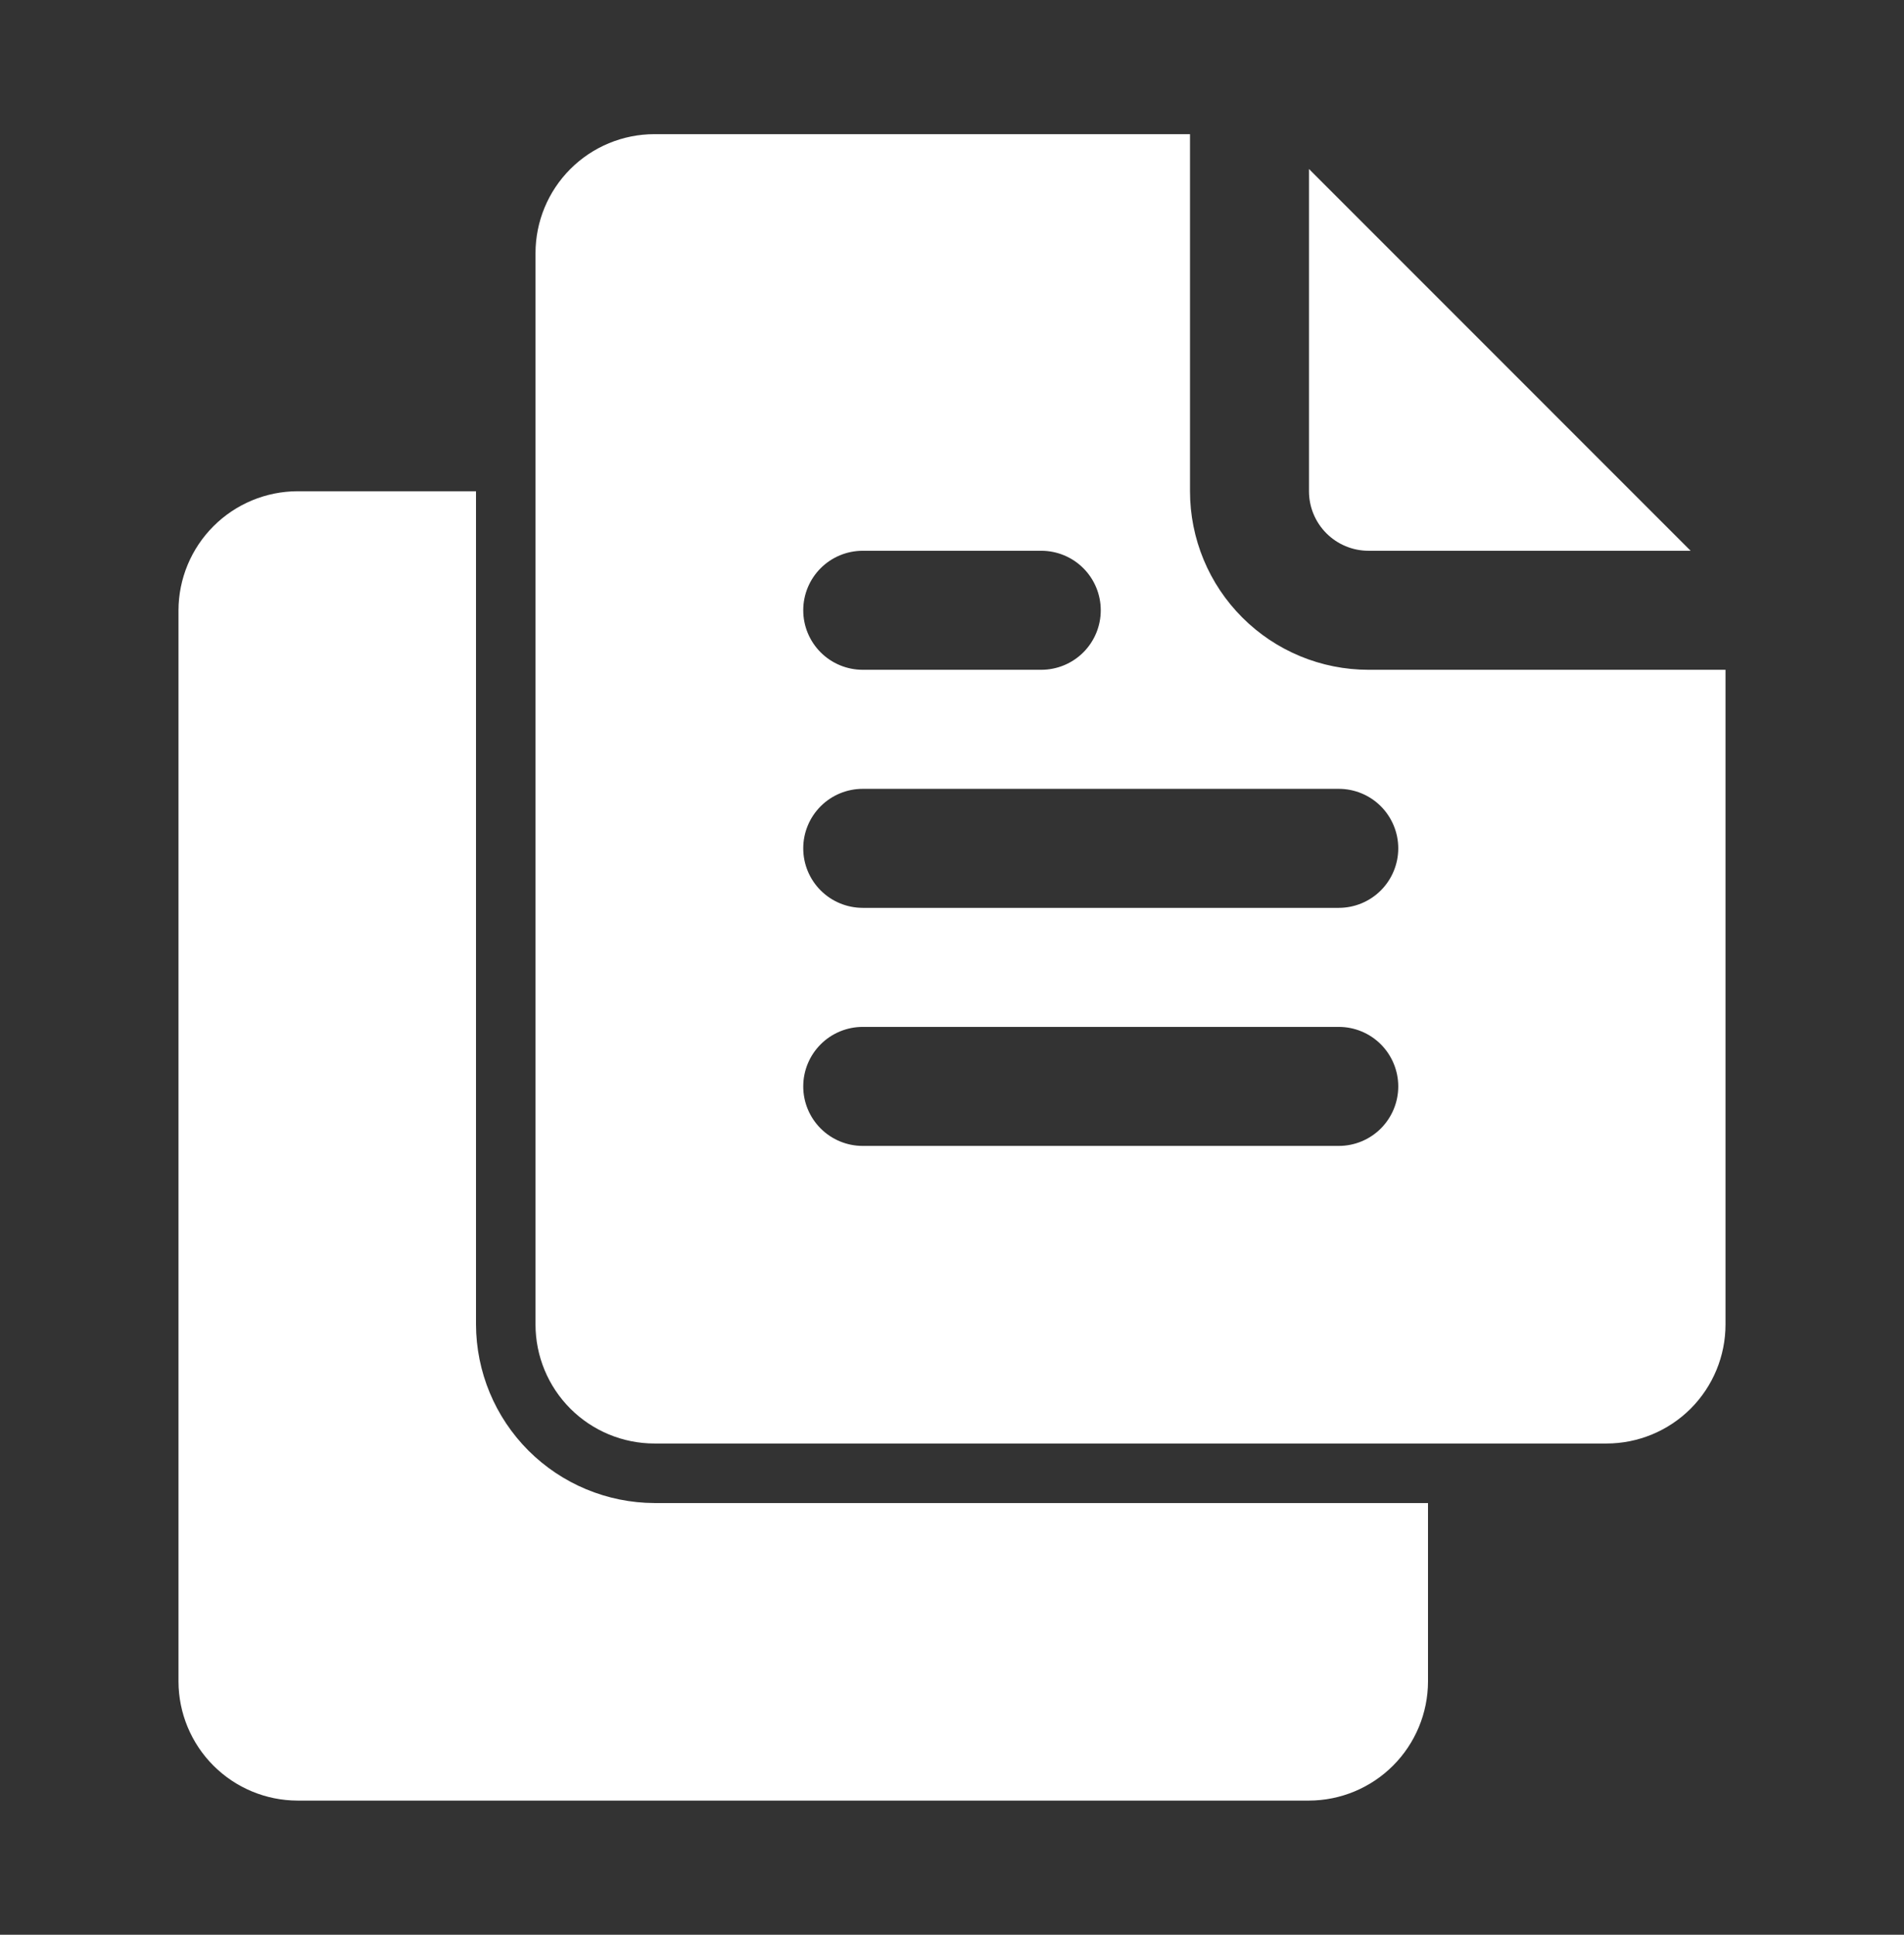
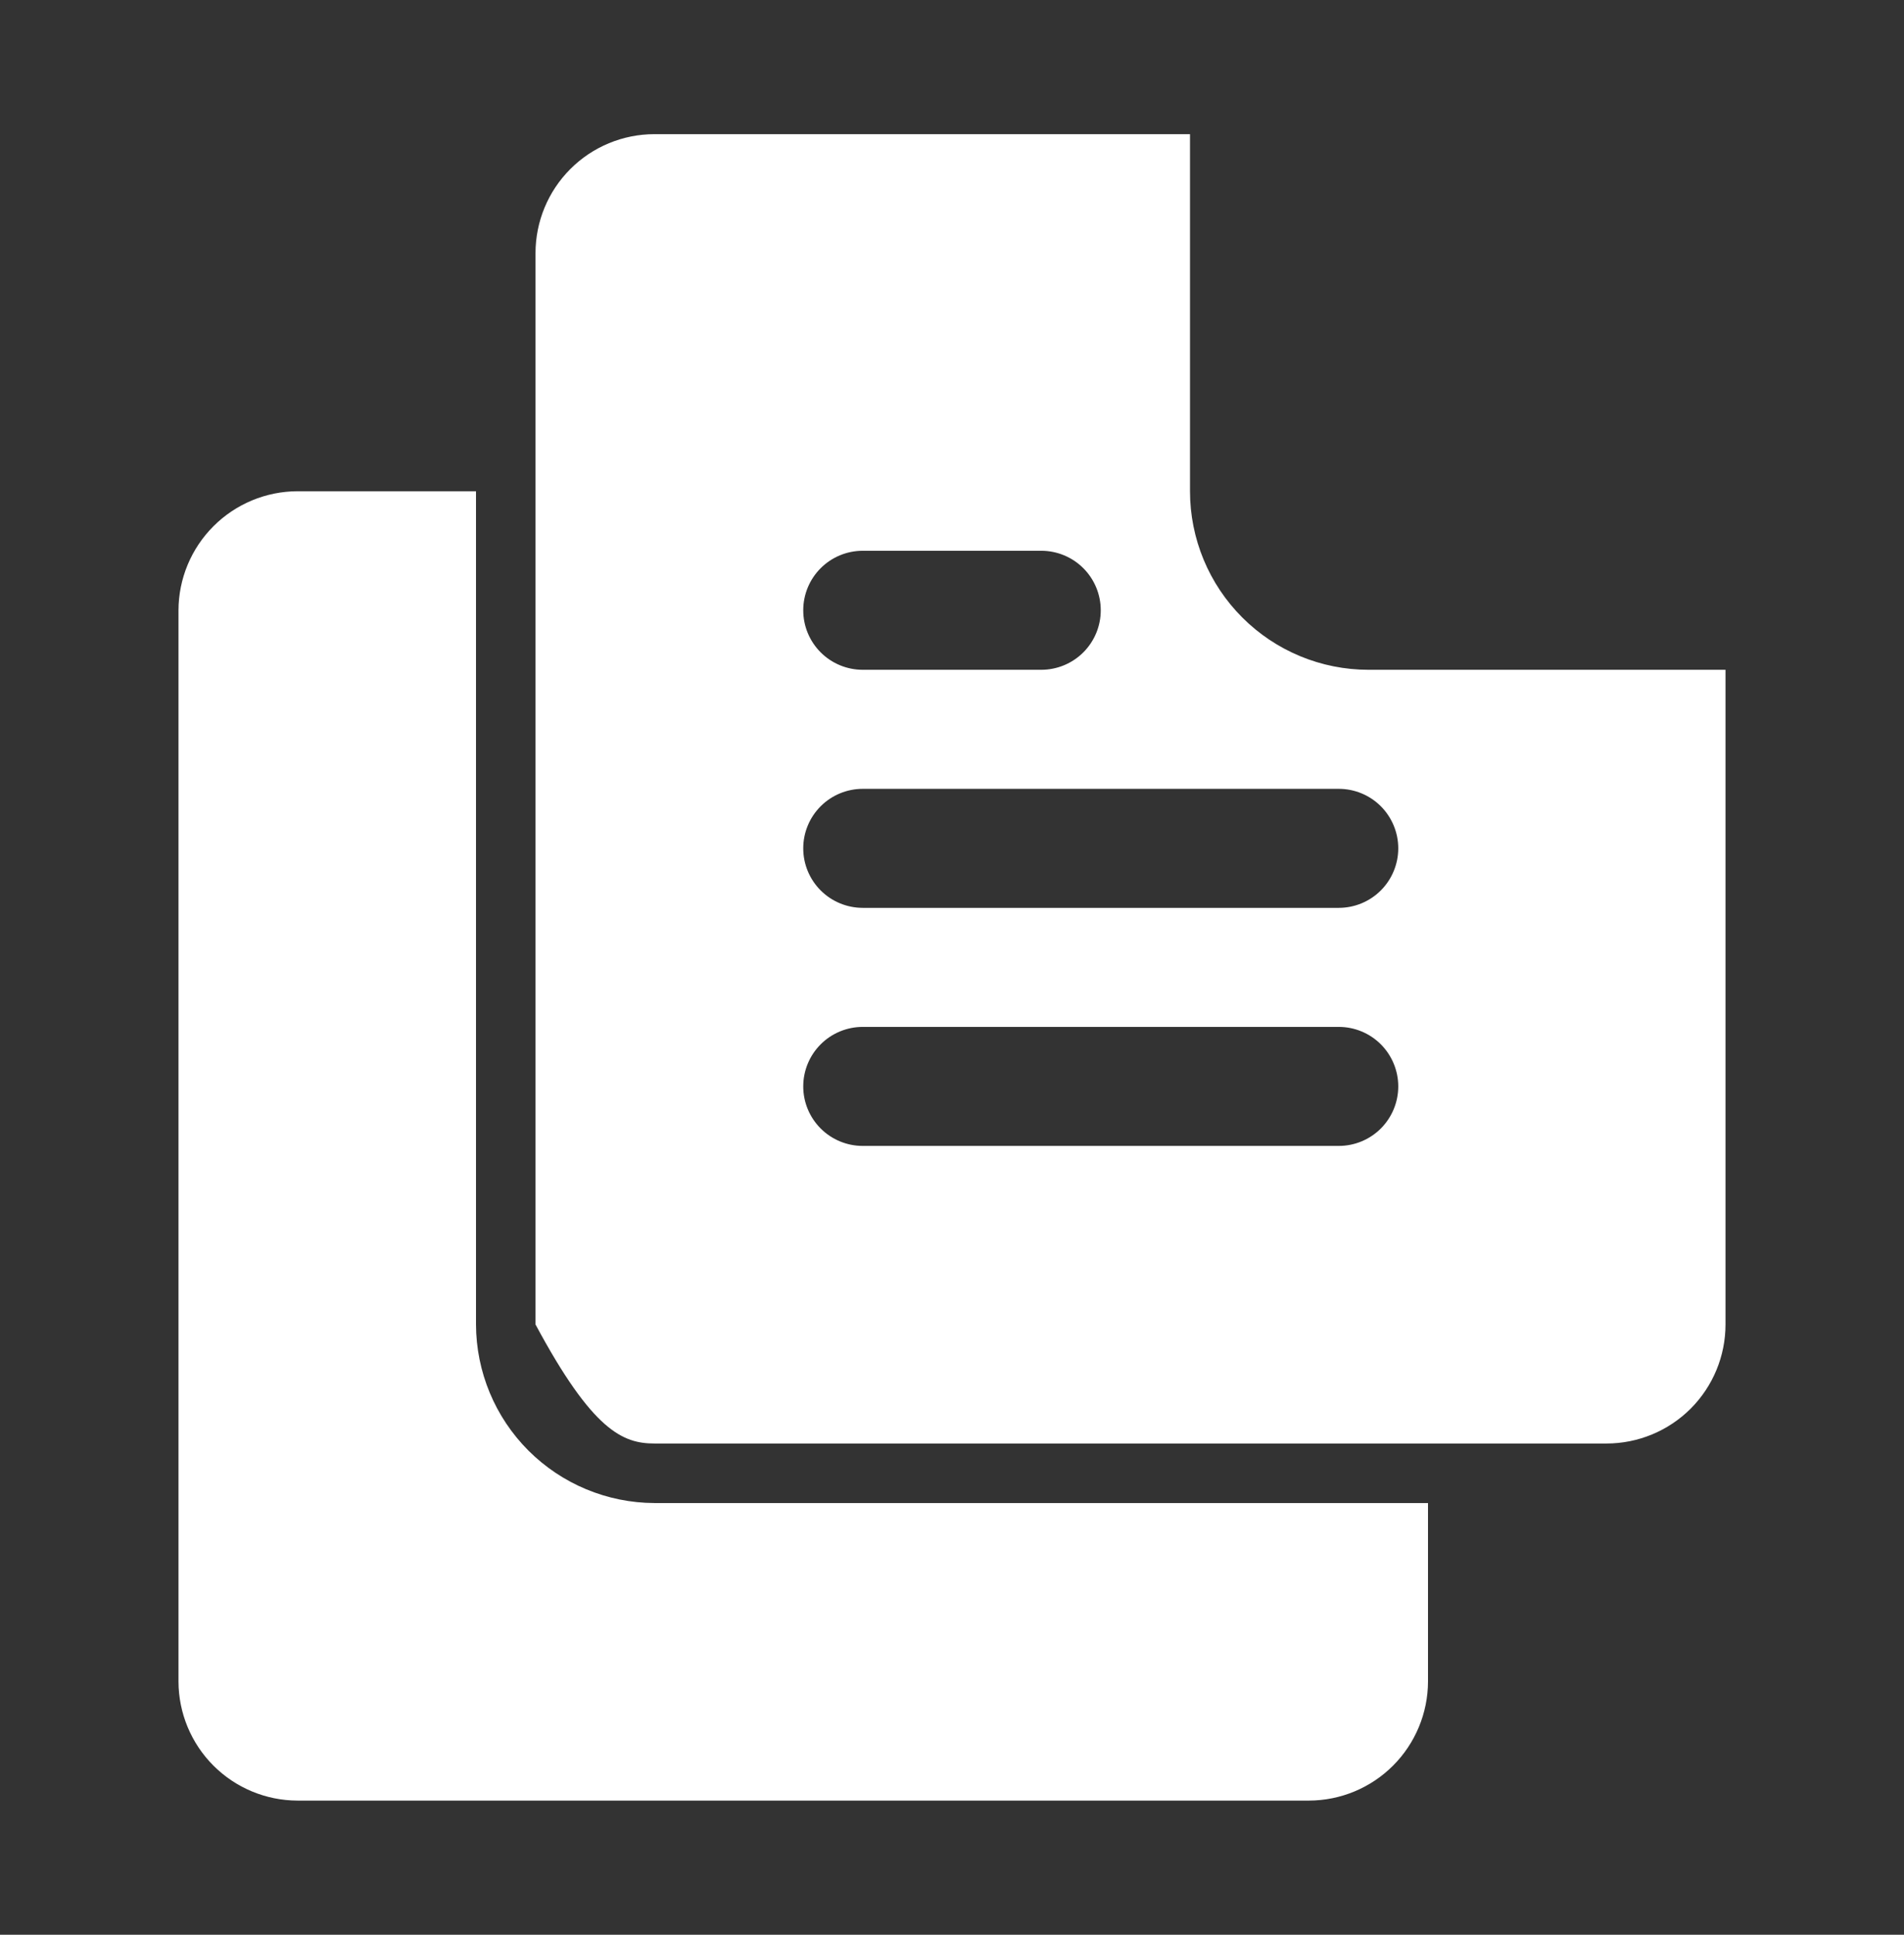
<svg xmlns="http://www.w3.org/2000/svg" width="63" height="64" viewBox="0 0 63 64" fill="none">
  <rect x="0" y="0" width="63" height="64" fill="#333333" stroke="none" />
  <g id="noun-assignment-5252514 1">
    <g id="Layer 2">
-       <path id="Vector" d="M55.94 18.219L43.312 5.591V16.25C43.312 16.772 43.52 17.273 43.889 17.642C44.258 18.011 44.759 18.219 45.281 18.219H55.94Z" fill="white" />
-       <path id="Vector_2" d="M39.375 16.25V4.438H21.656C20.612 4.438 19.61 4.852 18.872 5.591C18.134 6.329 17.719 7.331 17.719 8.375V43.812C17.719 44.857 18.134 45.858 18.872 46.597C19.61 47.335 20.612 47.75 21.656 47.75H53.156C54.2 47.75 55.202 47.335 55.941 46.597C56.679 45.858 57.094 44.857 57.094 43.812V22.156H45.281C43.715 22.156 42.212 21.534 41.105 20.426C39.997 19.319 39.375 17.816 39.375 16.25ZM28.547 18.219H34.453C34.975 18.219 35.476 18.426 35.845 18.795C36.215 19.165 36.422 19.665 36.422 20.188C36.422 20.71 36.215 21.21 35.845 21.58C35.476 21.949 34.975 22.156 34.453 22.156H28.547C28.025 22.156 27.524 21.949 27.155 21.58C26.785 21.21 26.578 20.71 26.578 20.188C26.578 19.665 26.785 19.165 27.155 18.795C27.524 18.426 28.025 18.219 28.547 18.219ZM44.297 37.906H28.547C28.025 37.906 27.524 37.699 27.155 37.33C26.785 36.96 26.578 36.46 26.578 35.938C26.578 35.415 26.785 34.915 27.155 34.545C27.524 34.176 28.025 33.969 28.547 33.969H44.297C44.819 33.969 45.32 34.176 45.689 34.545C46.058 34.915 46.266 35.415 46.266 35.938C46.266 36.46 46.058 36.96 45.689 37.33C45.32 37.699 44.819 37.906 44.297 37.906ZM46.266 28.062C46.266 28.585 46.058 29.085 45.689 29.455C45.32 29.824 44.819 30.031 44.297 30.031H28.547C28.025 30.031 27.524 29.824 27.155 29.455C26.785 29.085 26.578 28.585 26.578 28.062C26.578 27.54 26.785 27.04 27.155 26.67C27.524 26.301 28.025 26.094 28.547 26.094H44.297C44.819 26.094 45.32 26.301 45.689 26.67C46.058 27.04 46.266 27.54 46.266 28.062Z" fill="white" />
+       <path id="Vector_2" d="M39.375 16.25V4.438H21.656C20.612 4.438 19.61 4.852 18.872 5.591C18.134 6.329 17.719 7.331 17.719 8.375V43.812C19.61 47.335 20.612 47.75 21.656 47.75H53.156C54.2 47.75 55.202 47.335 55.941 46.597C56.679 45.858 57.094 44.857 57.094 43.812V22.156H45.281C43.715 22.156 42.212 21.534 41.105 20.426C39.997 19.319 39.375 17.816 39.375 16.25ZM28.547 18.219H34.453C34.975 18.219 35.476 18.426 35.845 18.795C36.215 19.165 36.422 19.665 36.422 20.188C36.422 20.71 36.215 21.21 35.845 21.58C35.476 21.949 34.975 22.156 34.453 22.156H28.547C28.025 22.156 27.524 21.949 27.155 21.58C26.785 21.21 26.578 20.71 26.578 20.188C26.578 19.665 26.785 19.165 27.155 18.795C27.524 18.426 28.025 18.219 28.547 18.219ZM44.297 37.906H28.547C28.025 37.906 27.524 37.699 27.155 37.33C26.785 36.96 26.578 36.46 26.578 35.938C26.578 35.415 26.785 34.915 27.155 34.545C27.524 34.176 28.025 33.969 28.547 33.969H44.297C44.819 33.969 45.32 34.176 45.689 34.545C46.058 34.915 46.266 35.415 46.266 35.938C46.266 36.46 46.058 36.96 45.689 37.33C45.32 37.699 44.819 37.906 44.297 37.906ZM46.266 28.062C46.266 28.585 46.058 29.085 45.689 29.455C45.32 29.824 44.819 30.031 44.297 30.031H28.547C28.025 30.031 27.524 29.824 27.155 29.455C26.785 29.085 26.578 28.585 26.578 28.062C26.578 27.54 26.785 27.04 27.155 26.67C27.524 26.301 28.025 26.094 28.547 26.094H44.297C44.819 26.094 45.32 26.301 45.689 26.67C46.058 27.04 46.266 27.54 46.266 28.062Z" fill="white" />
      <path id="Vector_3" d="M15.75 43.812V16.25H9.844C8.8 16.253 7.801 16.669 7.063 17.407C6.325 18.145 5.909 19.144 5.906 20.188V55.625C5.909 56.668 6.325 57.668 7.063 58.406C7.801 59.144 8.8 59.559 9.844 59.562H43.312C44.356 59.559 45.355 59.144 46.093 58.406C46.831 57.668 47.247 56.668 47.25 55.625V49.719H21.656C20.091 49.714 18.592 49.09 17.485 47.984C16.378 46.877 15.755 45.377 15.75 43.812Z" fill="white" />
    </g>
  </g>
</svg>